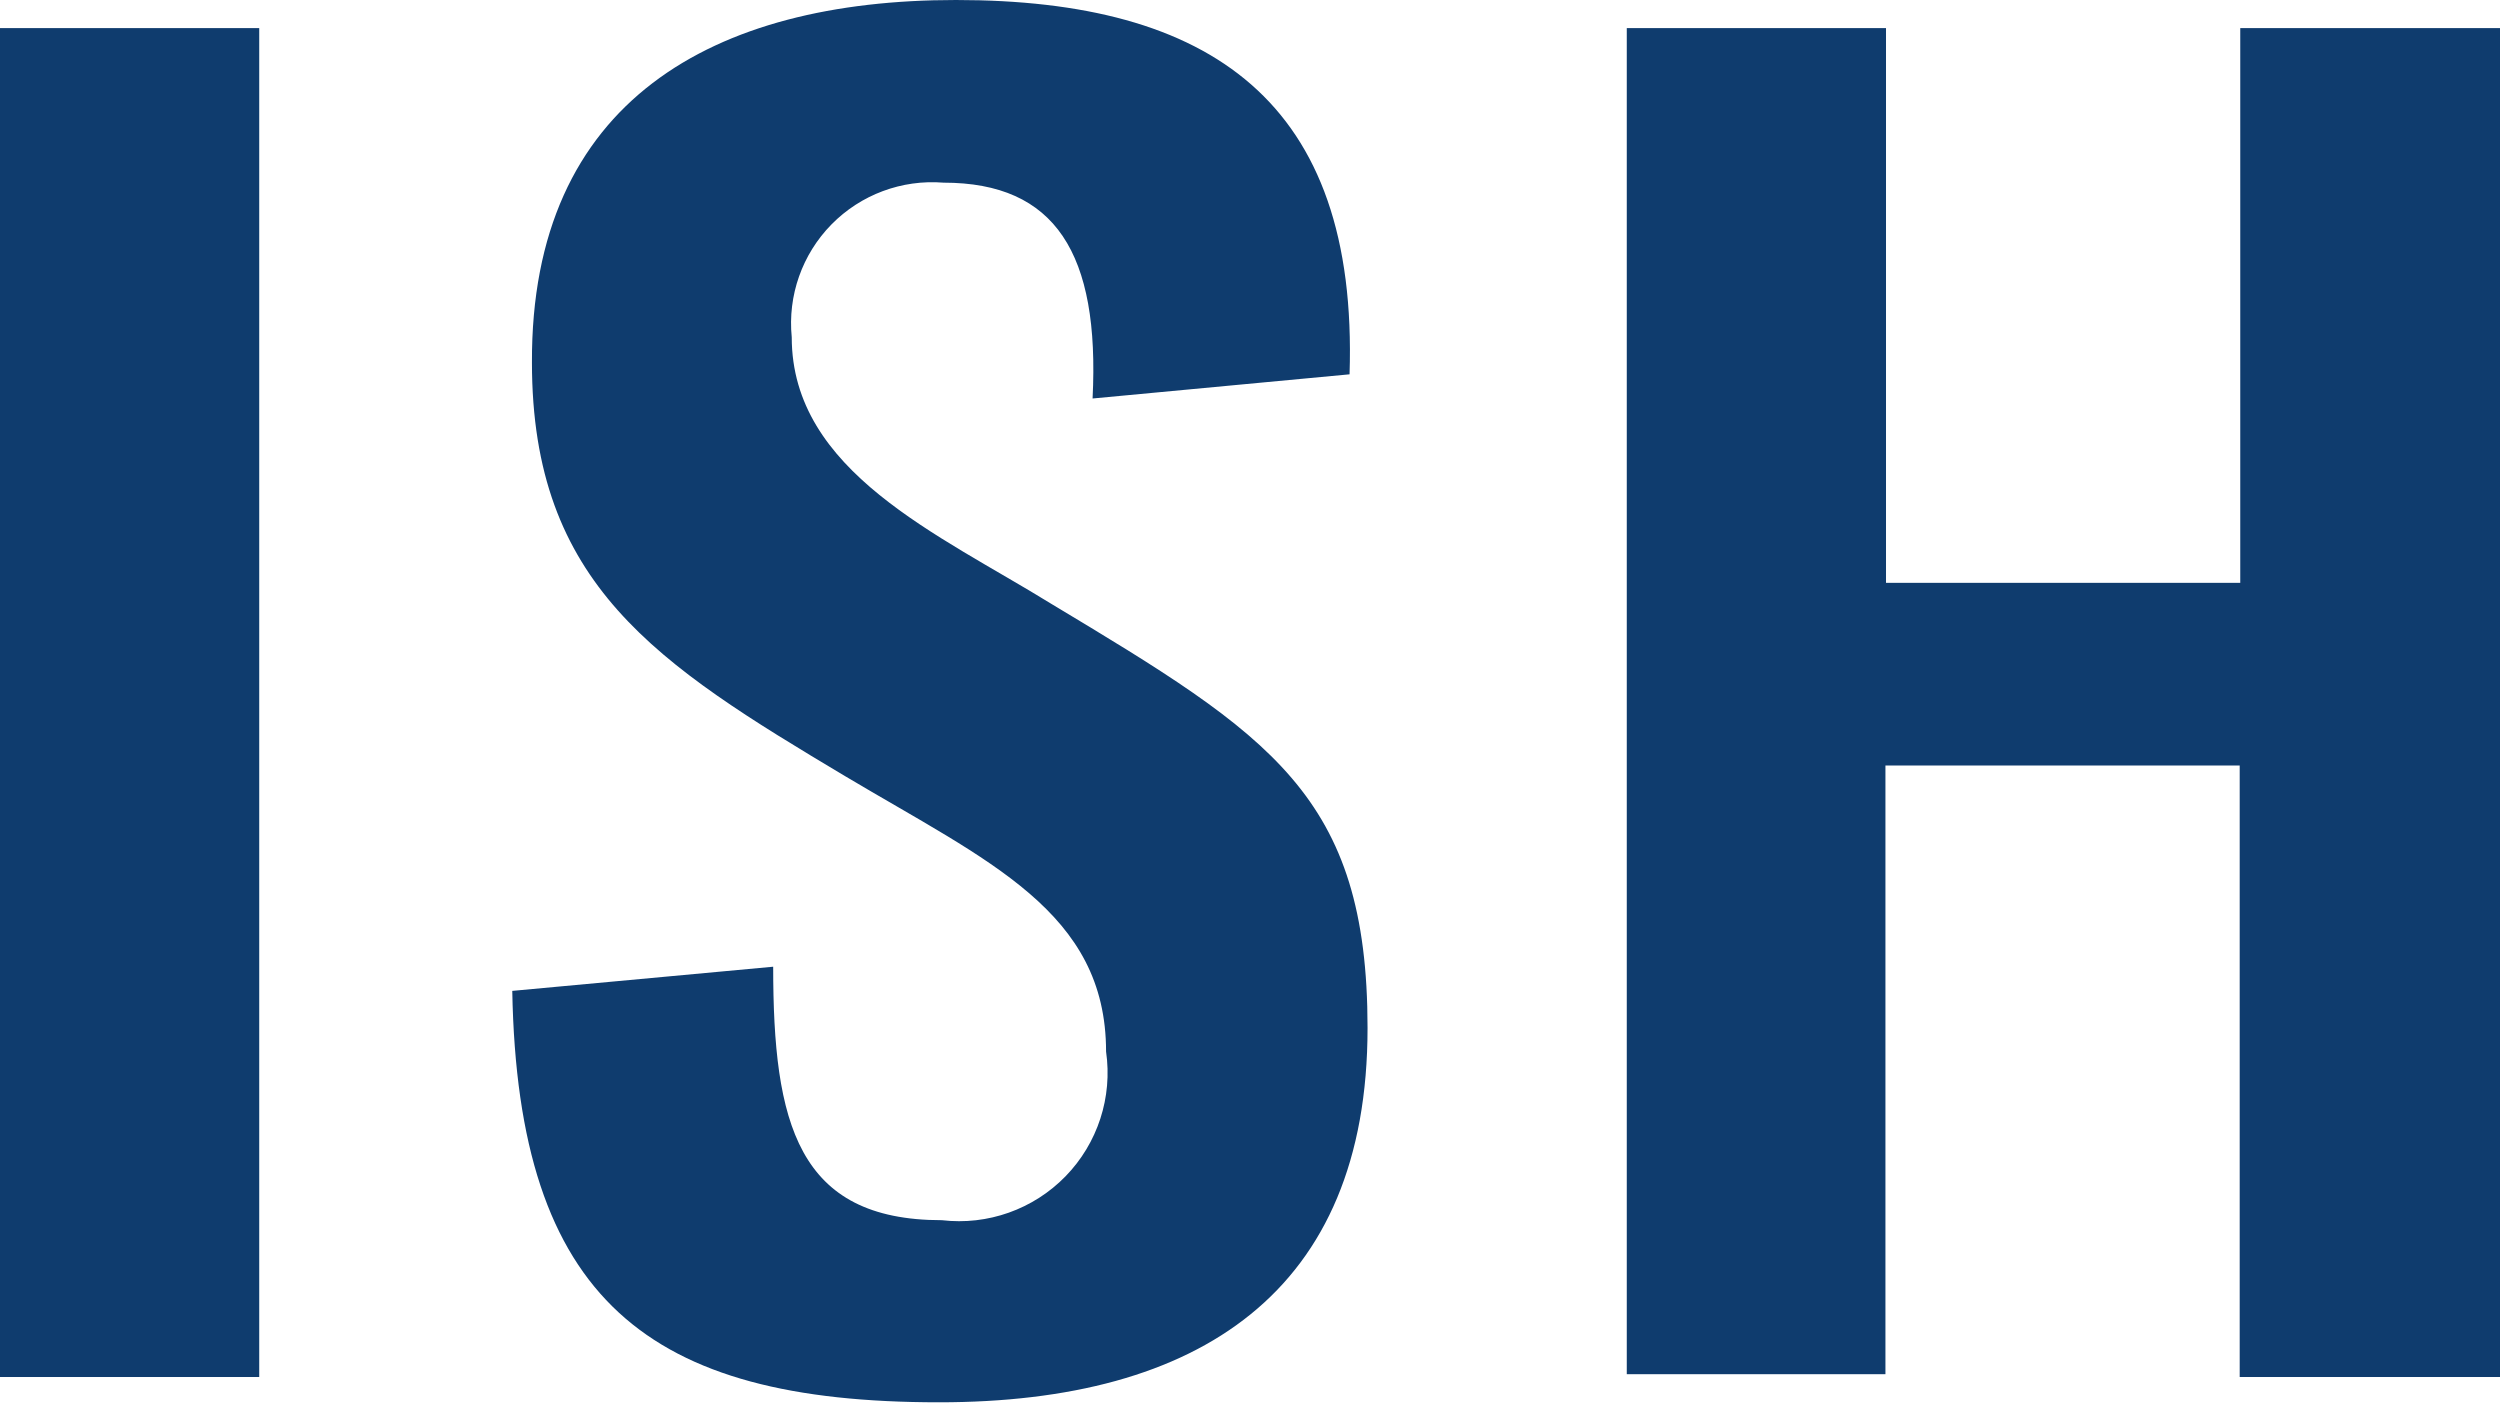
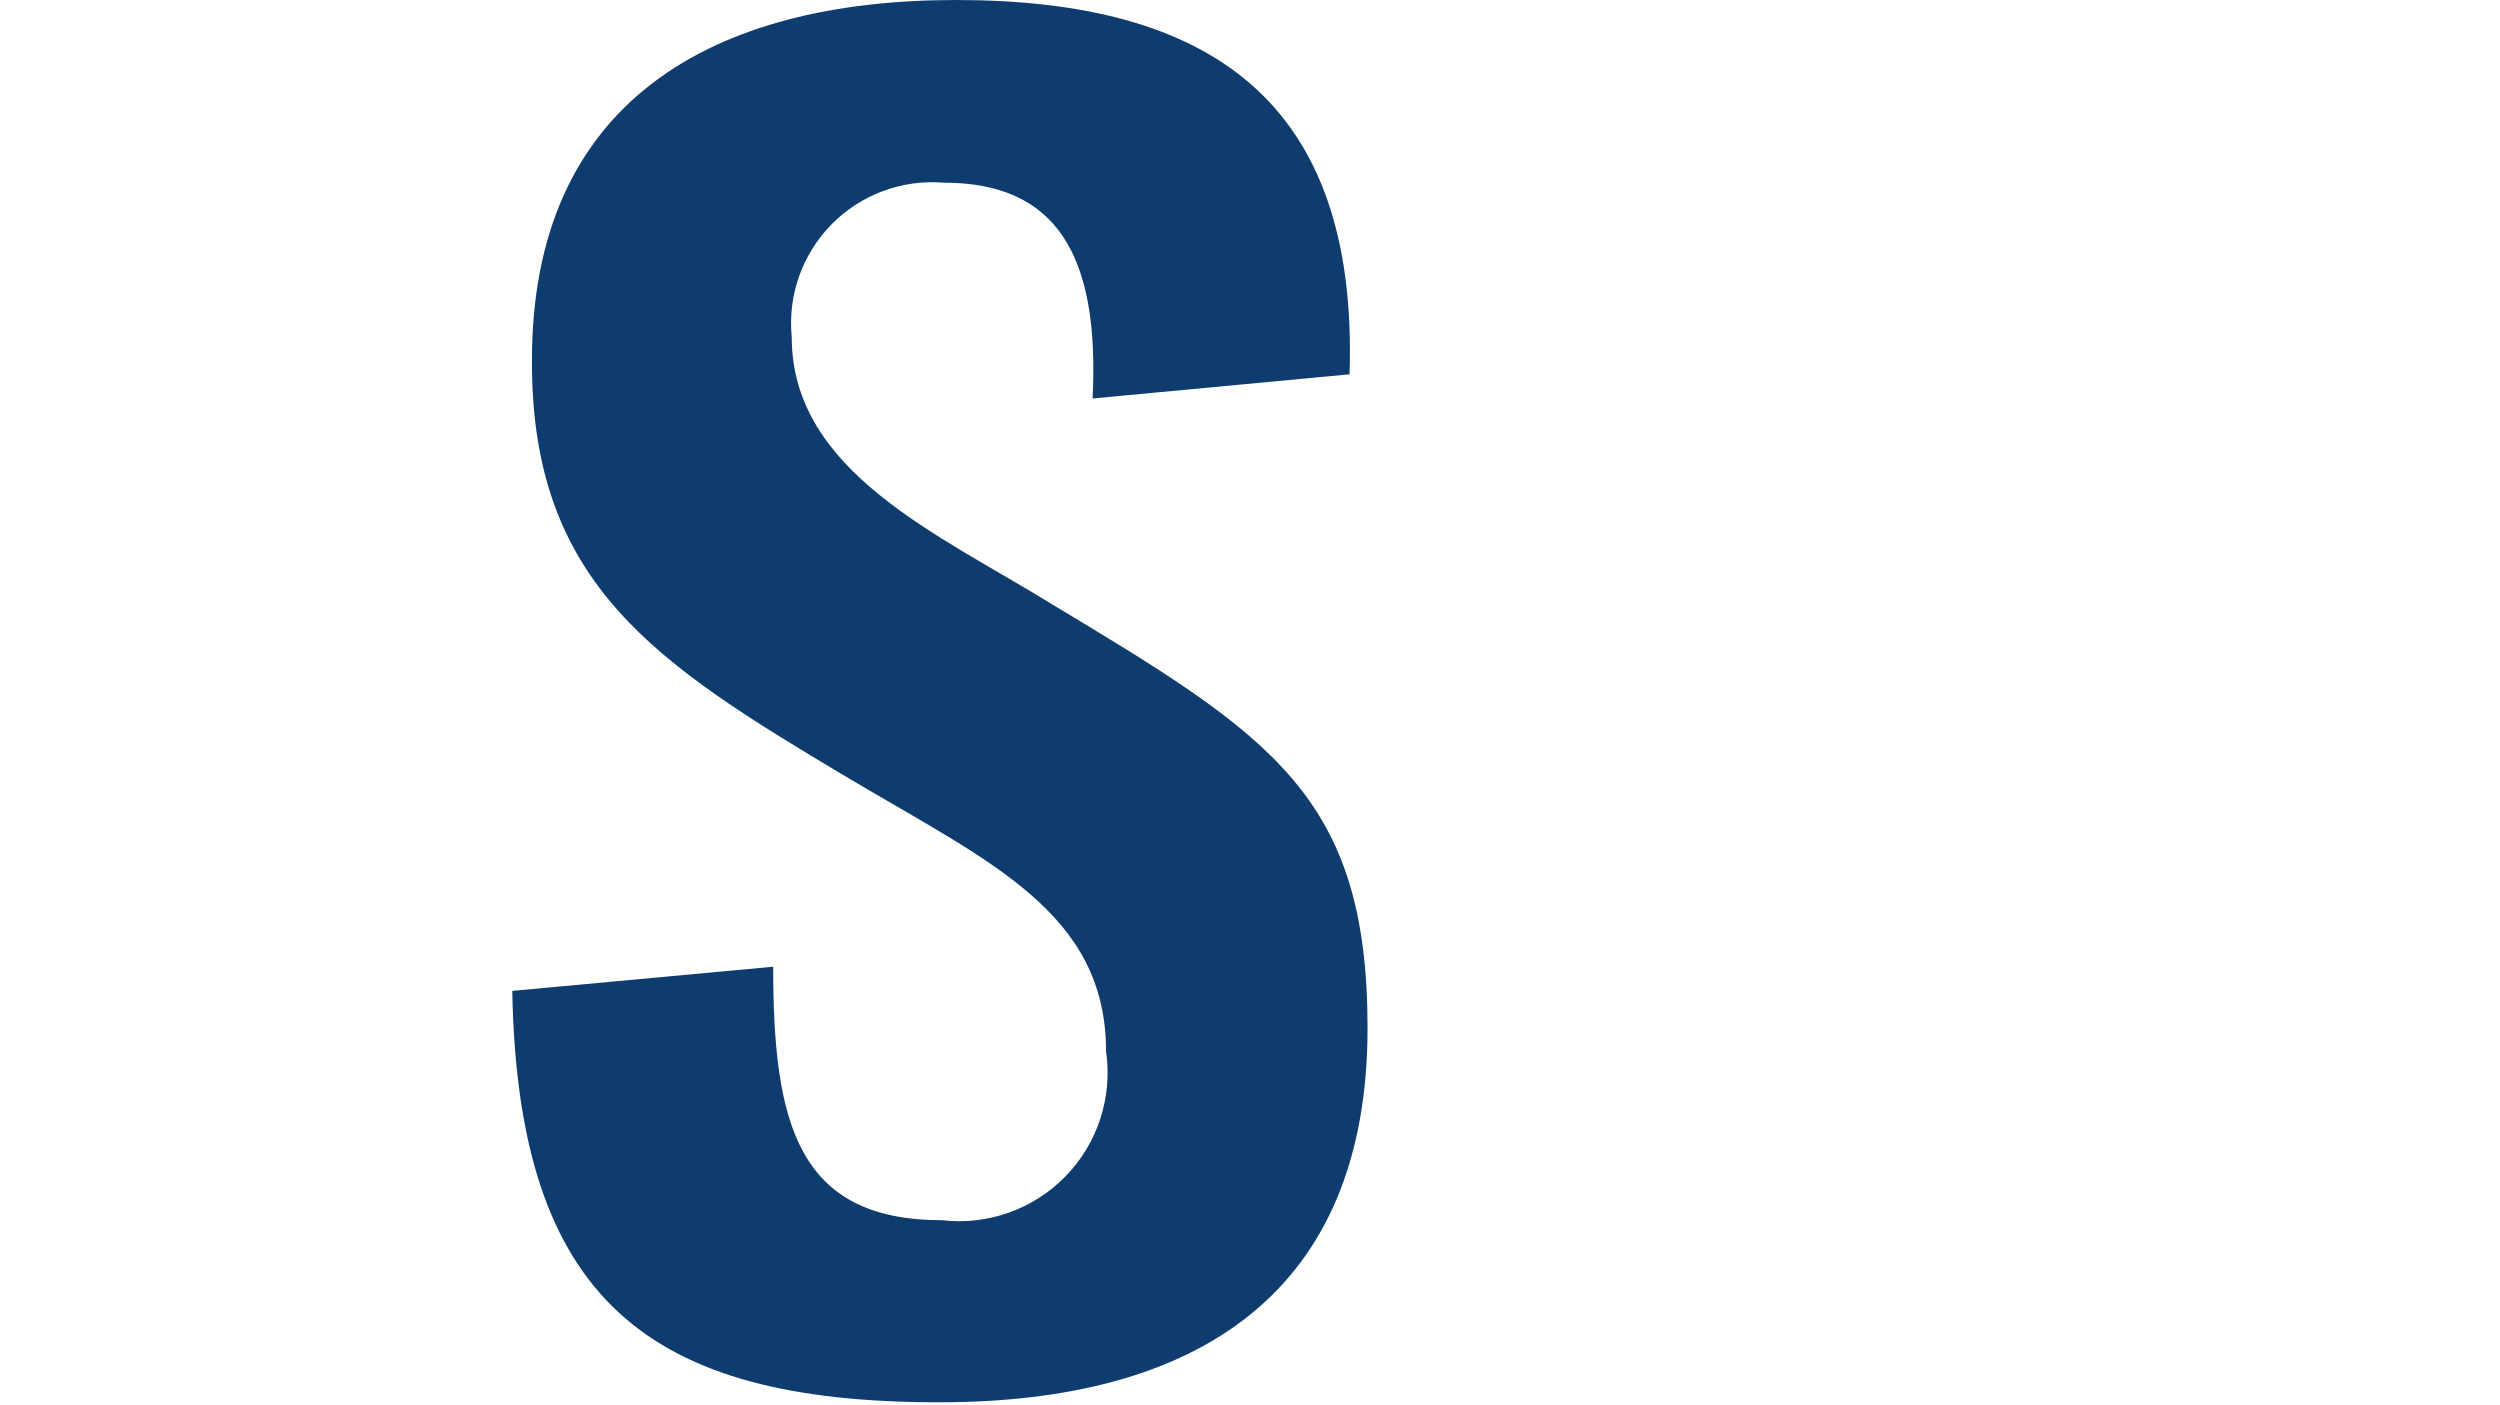
<svg xmlns="http://www.w3.org/2000/svg" width="411" height="231" version="1.1" viewBox="0 0 411 231">
  <g fill="#0F3C6E" fill-rule="evenodd" stroke="none" stroke-width="1">
-     <polygon points="0 4.62 42.617 4.62 42.617 226.38 0 226.38" />
    <path d="M84.217,162.901 L127.111,158.928 C127.111,184.615 131.086,200.6 154.844,200.6 C162.374,201.482 169.886,198.817 175.173,193.387 C180.461,187.957 182.923,180.38 181.838,172.88 C181.838,149.873 162.517,141.649 138.944,127.604 C107.975,109.124 87.452,96.096 87.452,59.598 C87.268,16.54 117.312,0 157.156,0 C198.848,0 223.346,16.54 221.867,61.538 L179.62,65.512 C180.821,41.672 173.518,30.03 155.122,30.03 C148.264,29.476 141.514,31.992 136.694,36.899 C131.874,41.805 129.482,48.597 130.162,55.44 C130.162,77.524 154.382,87.872 172.779,99.238 C208.924,120.952 224.825,130.746 224.825,169 C224.825,212.428 197.092,230.538 154.382,230.538 C106.588,230.538 85.141,213.721 84.217,162.901 Z" />
-     <polygon points="267.442 4.62 310.059 4.62 310.059 95.819 368.299 95.819 368.299 4.62 411.193 4.62 411.193 226.38 368.206 226.38 368.206 125.849 309.966 125.849 309.966 225.918 267.442 225.918" />
  </g>
</svg>